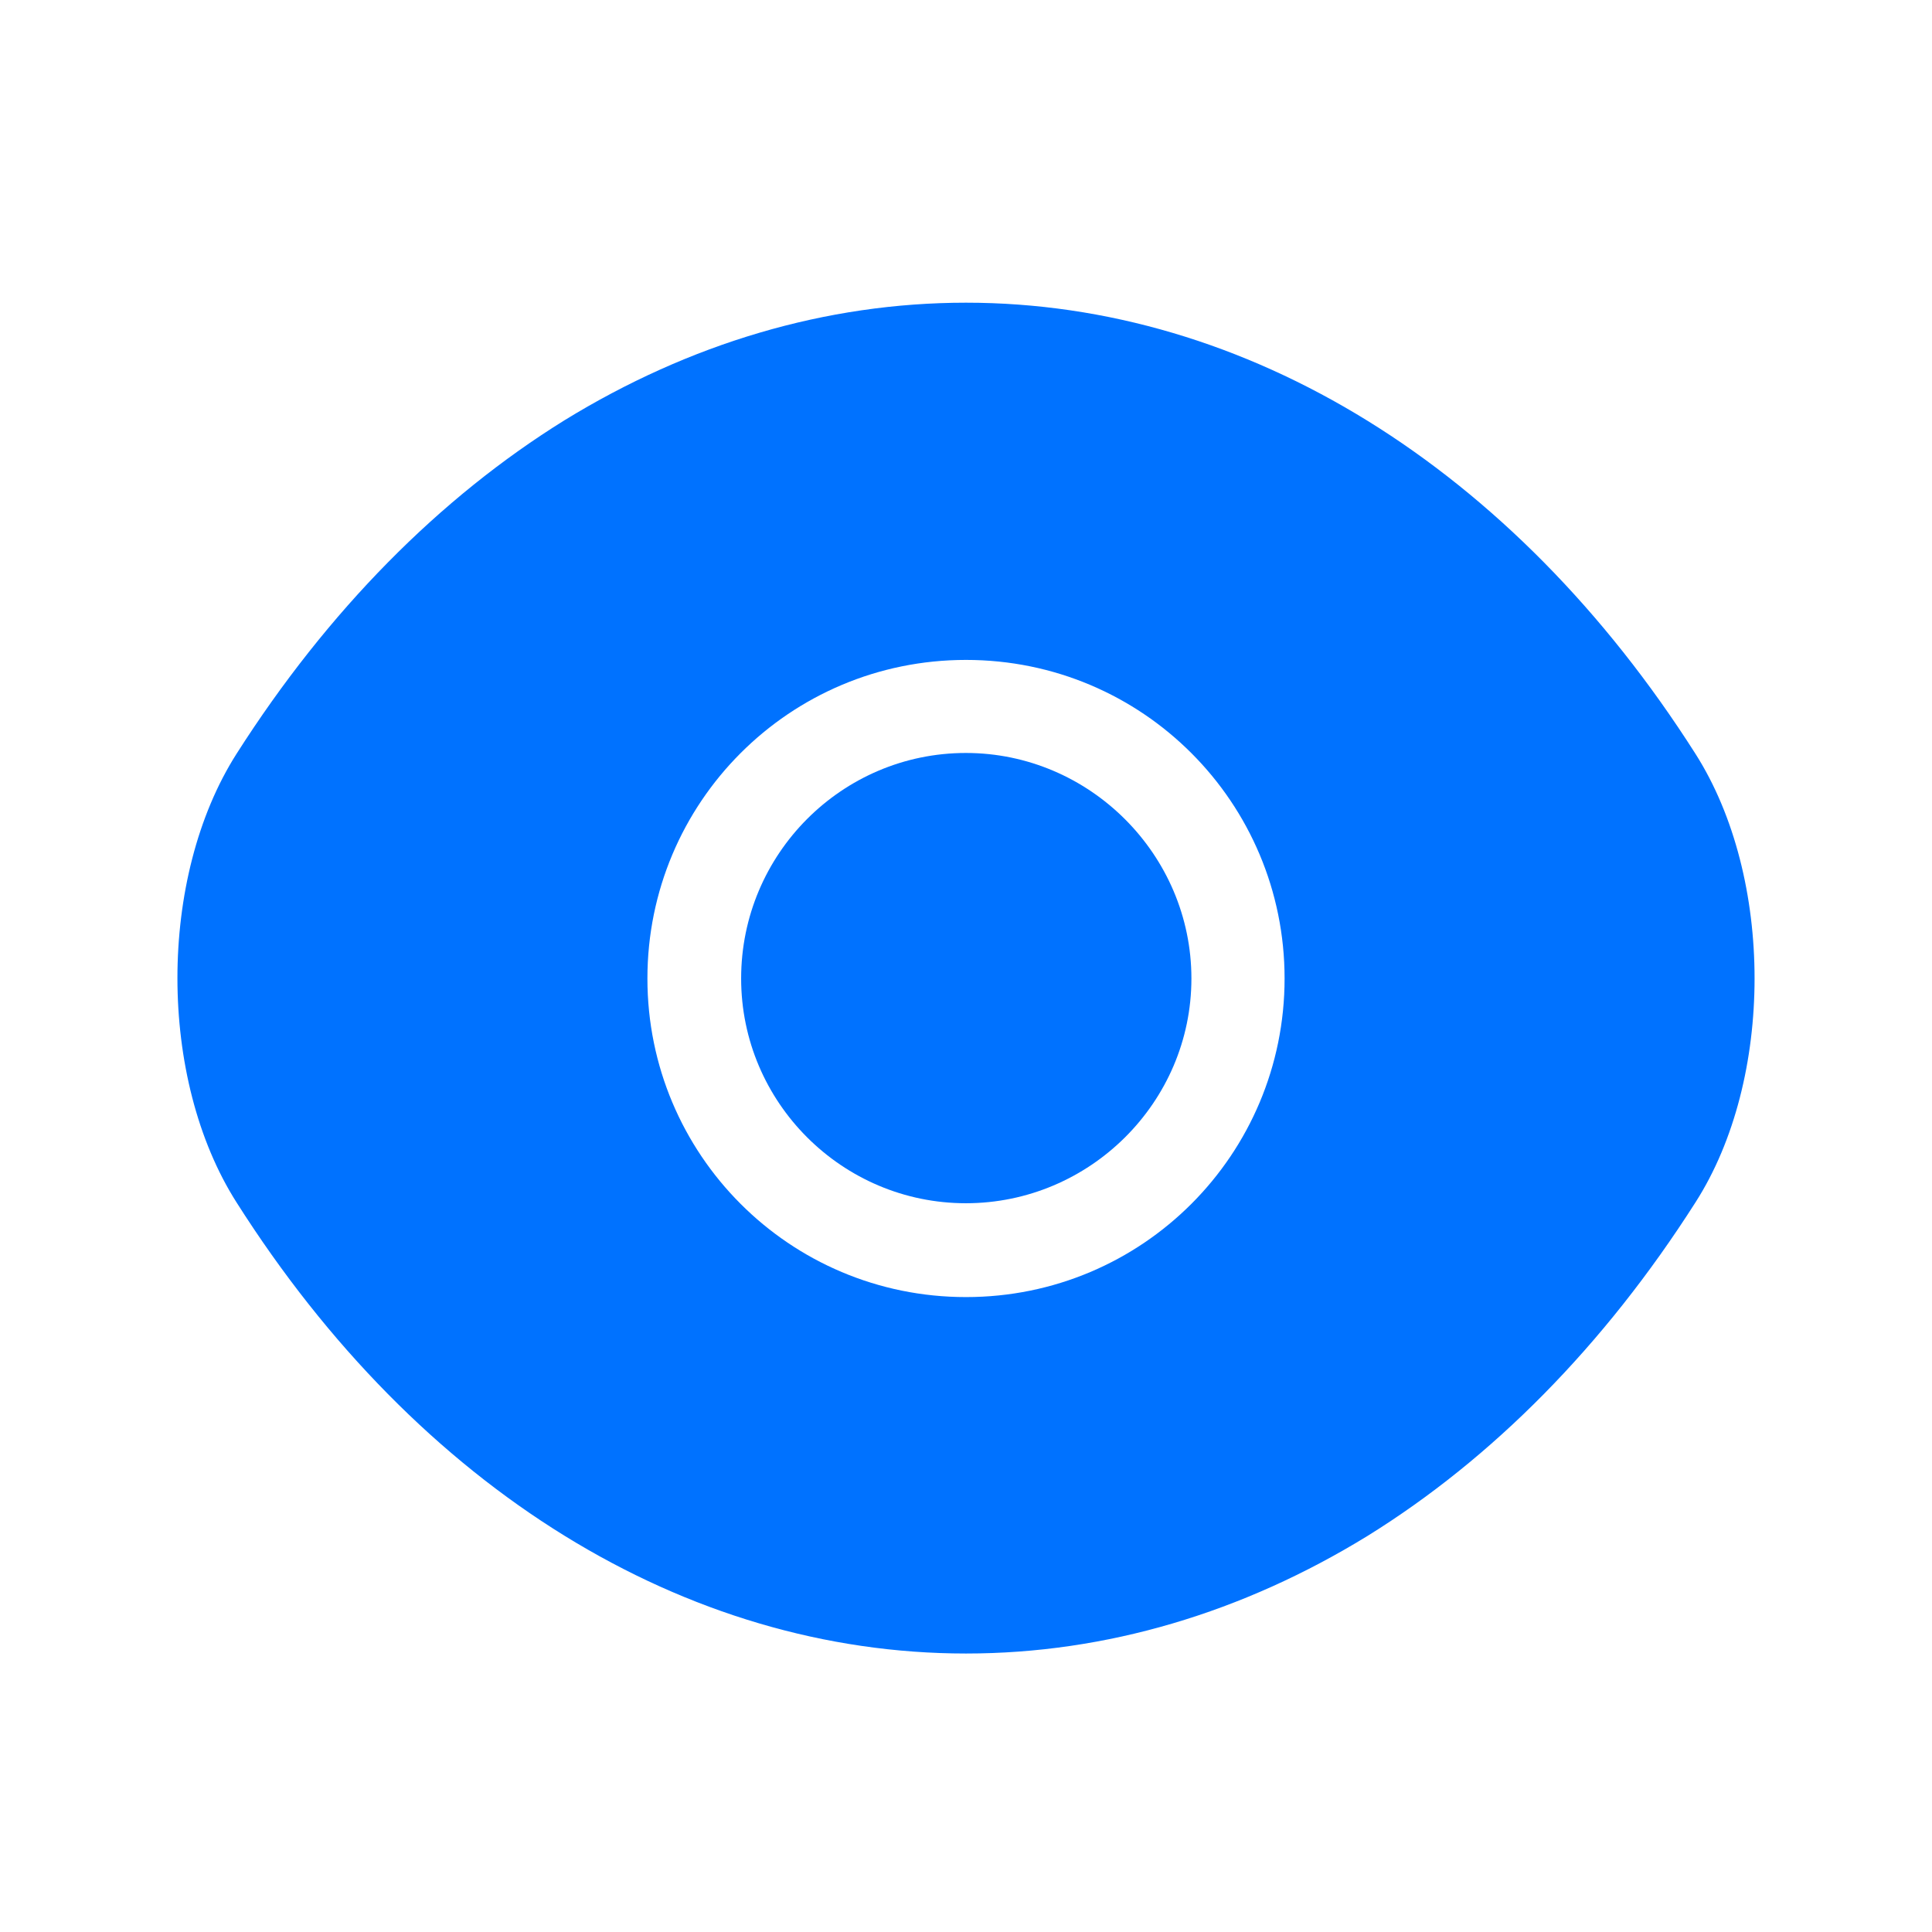
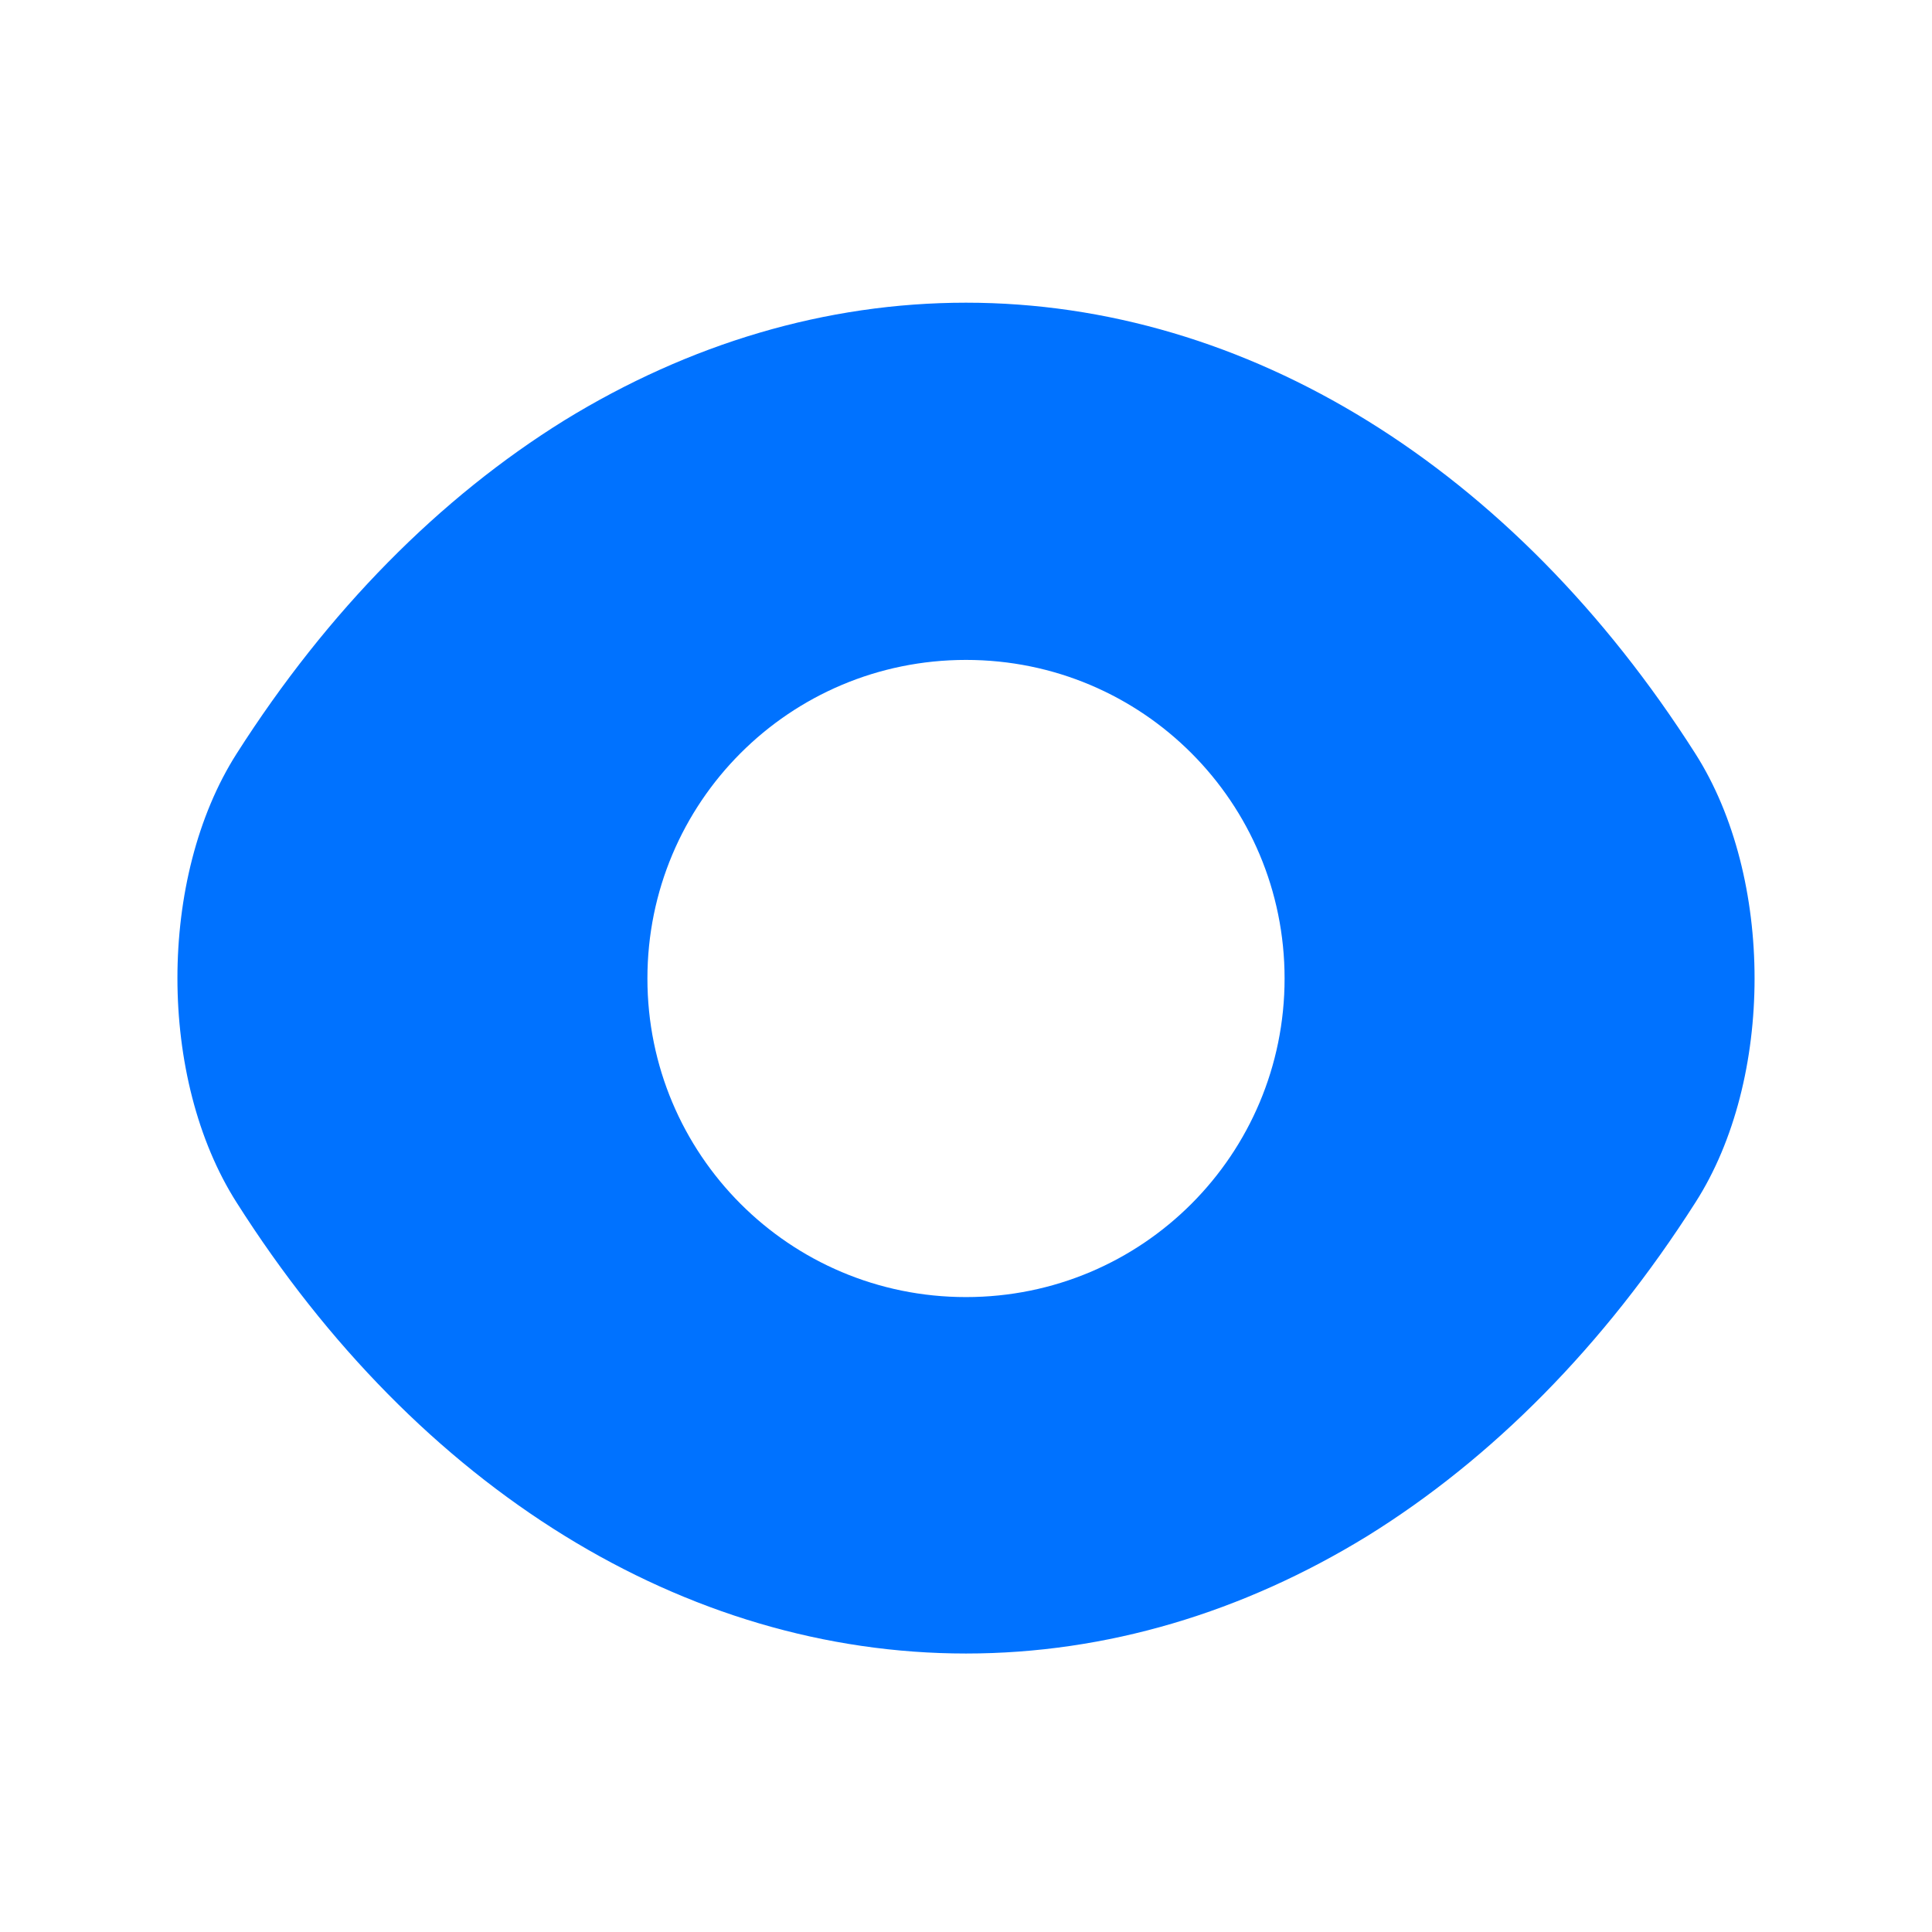
<svg xmlns="http://www.w3.org/2000/svg" width="49" height="49" viewBox="0 0 49 49" fill="none">
  <path d="M43 19.117C38.38 11.857 31.62 7.677 24.5 7.677C20.94 7.677 17.48 8.717 14.32 10.657C11.16 12.617 8.32 15.477 6 19.117C4 22.257 4 27.357 6 30.497C10.62 37.777 17.38 41.937 24.5 41.937C28.06 41.937 31.52 40.897 34.68 38.957C37.84 36.997 40.68 34.137 43 30.497C45 27.377 45 22.257 43 19.117ZM24.5 32.897C20.02 32.897 16.42 29.277 16.42 24.817C16.42 20.357 20.02 16.737 24.5 16.737C28.98 16.737 32.58 20.357 32.58 24.817C32.58 29.277 28.98 32.897 24.5 32.897Z" fill="#0072FF" />
-   <path d="M24.497 19.097C21.357 19.097 18.797 21.657 18.797 24.817C18.797 27.957 21.357 30.517 24.497 30.517C27.637 30.517 30.217 27.957 30.217 24.817C30.217 21.677 27.637 19.097 24.497 19.097Z" fill="#0072FF" />
</svg>